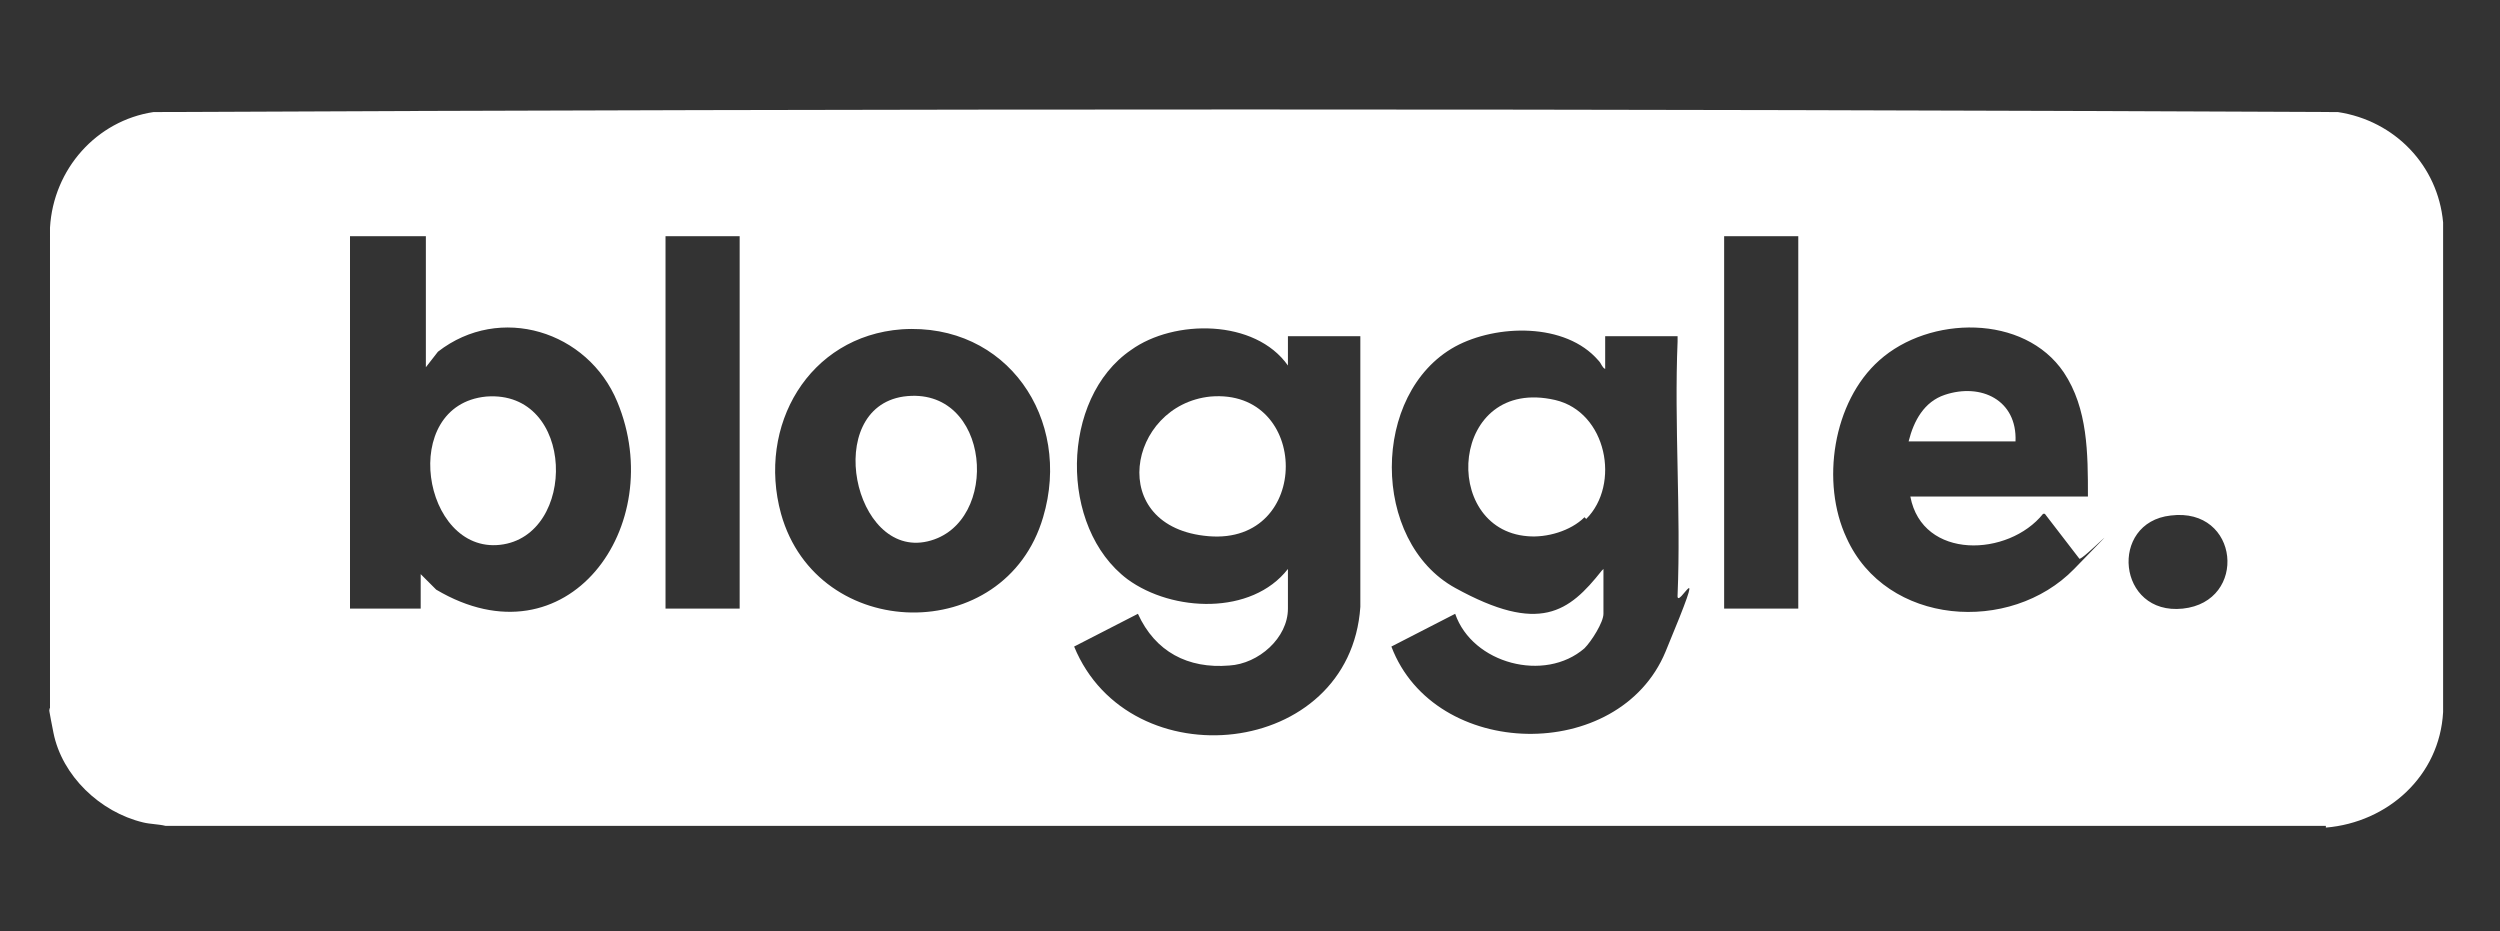
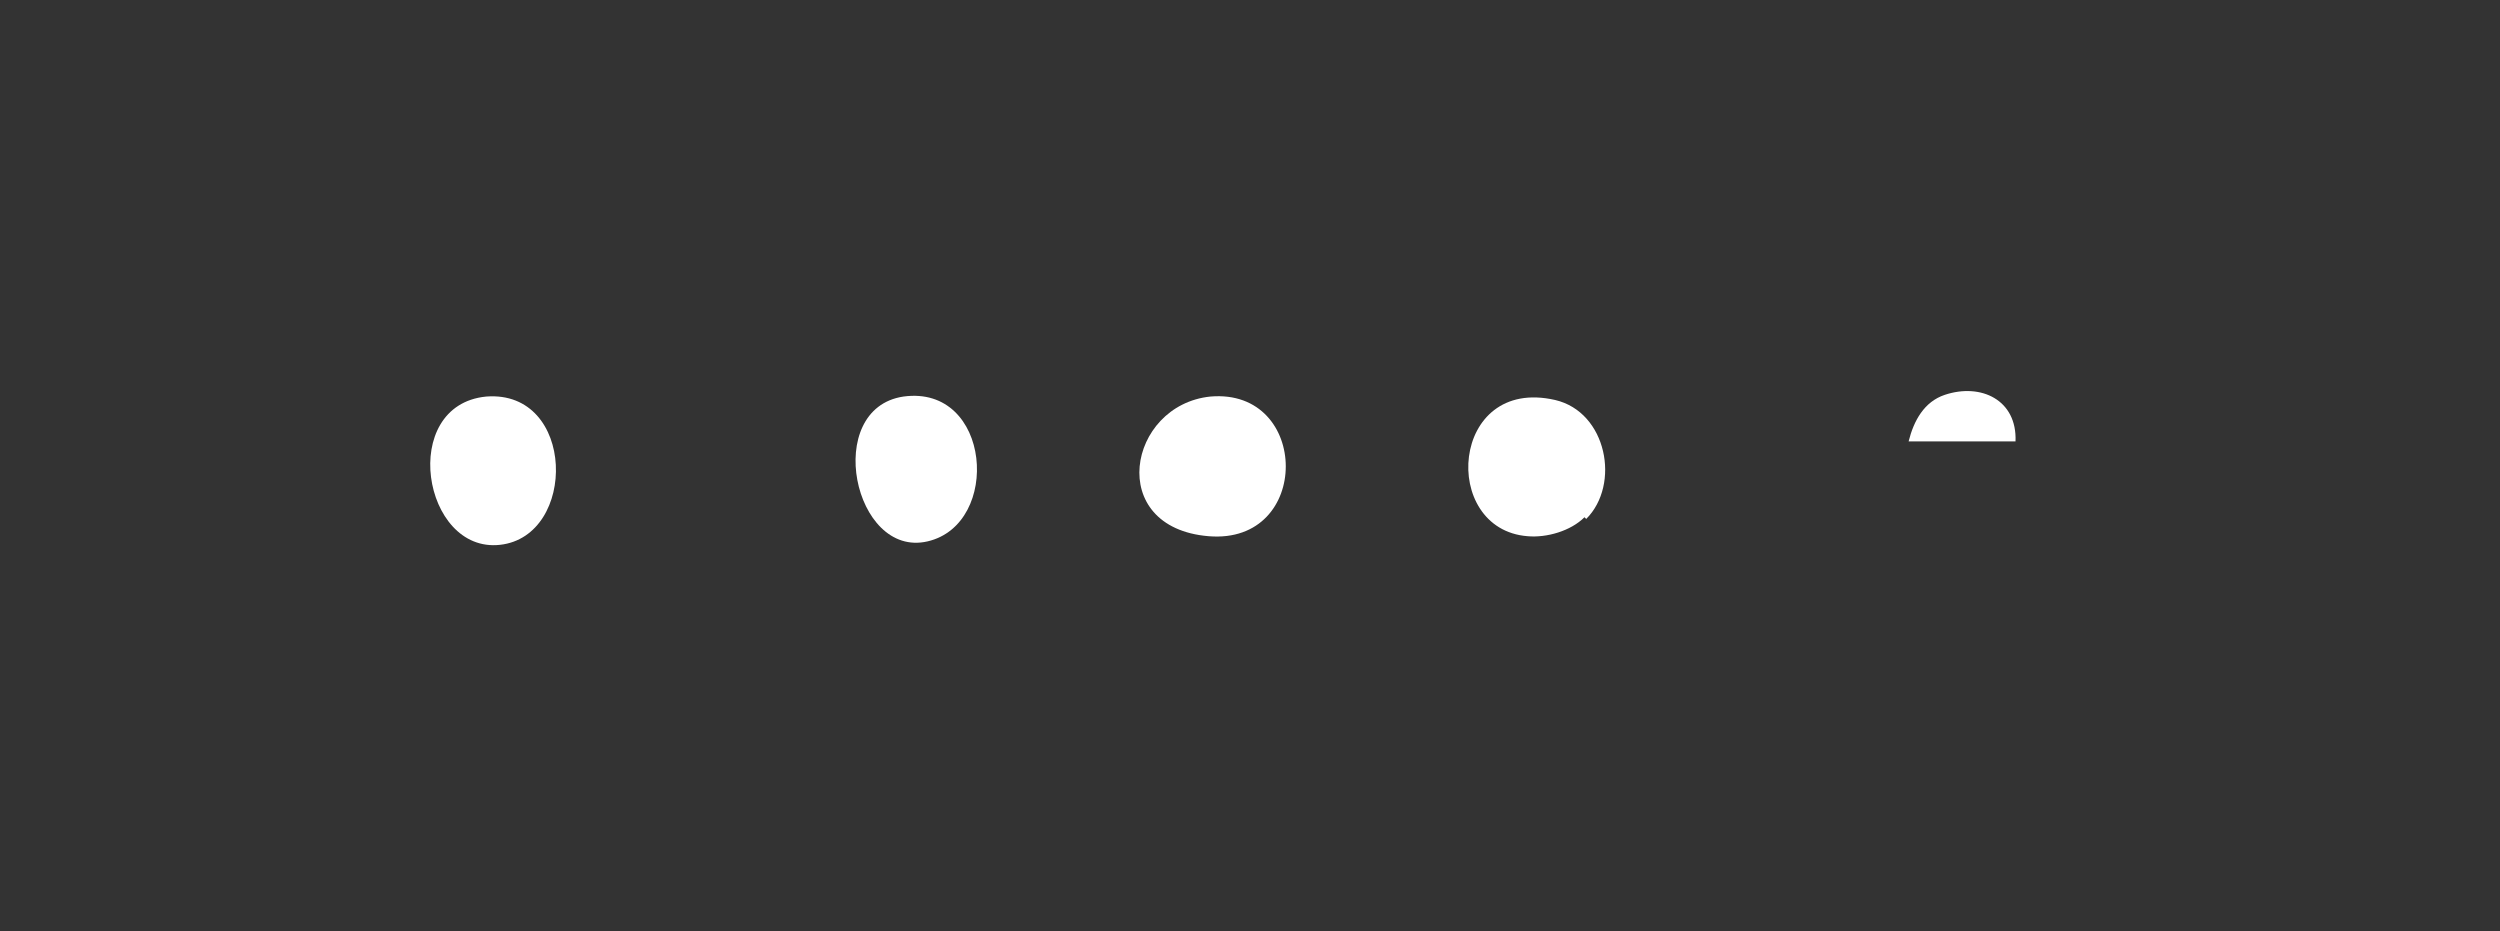
<svg xmlns="http://www.w3.org/2000/svg" id="Layer_1" viewBox="0 0 145 54">
  <rect x="0" y="0" width="145" height="54" fill="#333333" stroke="none" />
  <defs>
    <style>.cls-1{fill:#fff;}</style>
  </defs>
-   <path class="cls-1" d="M134.9,47.9H9.6c-.4-.1-.9-.1-1.3-.2-2.5-.6-4.7-2.7-5.2-5.2s-.1-.9-.2-1.3V13.2c.2-3.4,2.7-6.2,6-6.7,42.2-.2,84.5-.2,126.7,0,3.3.5,5.8,3.1,6.1,6.4v28.4c-.2,3.7-3.2,6.4-6.8,6.7ZM24.6,13.7h-4.3v21.6h4.1v-2l.9.9c7.6,4.5,13.5-3.7,10.5-10.9-1.7-4.1-6.8-5.7-10.4-2.9l-.7.9v-7.6ZM42.9,13.7h-4.3v21.6h4.3V13.7ZM104.3,13.7h-4.3v21.6h4.3V13.7ZM52.3,19.1c-5.4.4-8.4,5.6-7,10.7,2.1,7.5,13,7.7,15.2.2,1.7-5.7-2.1-11.3-8.2-10.9ZM74.7,21.2c-1.9-2.7-6.6-2.7-9.1-.9-4.1,2.8-4.2,10.3-.2,13.3,2.6,1.9,7.2,2.1,9.3-.6v2.3c0,1.7-1.7,3.2-3.4,3.3-2.4.2-4.3-.8-5.3-3l-3.7,1.9c3.2,7.8,16,6.5,16.6-2.3v-15.7s-4.2,0-4.2,0v1.8ZM93,33v2.6c0,.5-.7,1.6-1.1,2-2.3,2-6.5.9-7.5-2l-3.7,1.9c2.5,6.6,13.2,6.8,15.9.3s.6-2.2.7-3.3c.2-4.8-.2-9.9,0-14.7v-.3h-4.2v1.9c-.2-.1-.2-.3-.4-.5-1.9-2.2-5.9-2.1-8.3-.8-4.9,2.7-4.9,11.3,0,14s6.6,1.4,8.5-1ZM121.1,28.8c0-2.5,0-5.1-1.4-7.2-2.3-3.4-7.8-3.3-10.7-.7-2.7,2.4-3.4,7.1-1.9,10.3,2.3,5.1,9.5,5.6,13.2,1.8s.4-.4.3-.6l-2-2.6h-.1c-2,2.5-7,2.7-7.7-1h10.4ZM125.9,29.9c-3.6.4-3.1,5.8.7,5.4s3.3-5.9-.7-5.4Z" />
  <path class="cls-1" d="M91.9,30c-.8.8-2.2,1.2-3.3,1.1-5.1-.4-4.5-9.3,1.6-7.9,3,.7,3.8,4.9,1.8,6.9Z" />
  <path class="cls-1" d="M70.2,23c5.8-.5,5.9,8.6-.1,8.1s-4.7-7.6.1-8.1Z" />
  <path class="cls-1" d="M28.2,23c5.2-.4,5.3,8.1.8,8.6s-5.9-8.1-.8-8.6Z" />
  <path class="cls-1" d="M116.9,25.6h-6.2c.3-1.2.9-2.3,2.1-2.7,2.1-.7,4.2.3,4.1,2.7Z" />
  <path class="cls-1" d="M52.4,23c5.1-.7,5.7,7.4,1.4,8.4s-6.1-7.7-1.4-8.4Z" />
</svg>